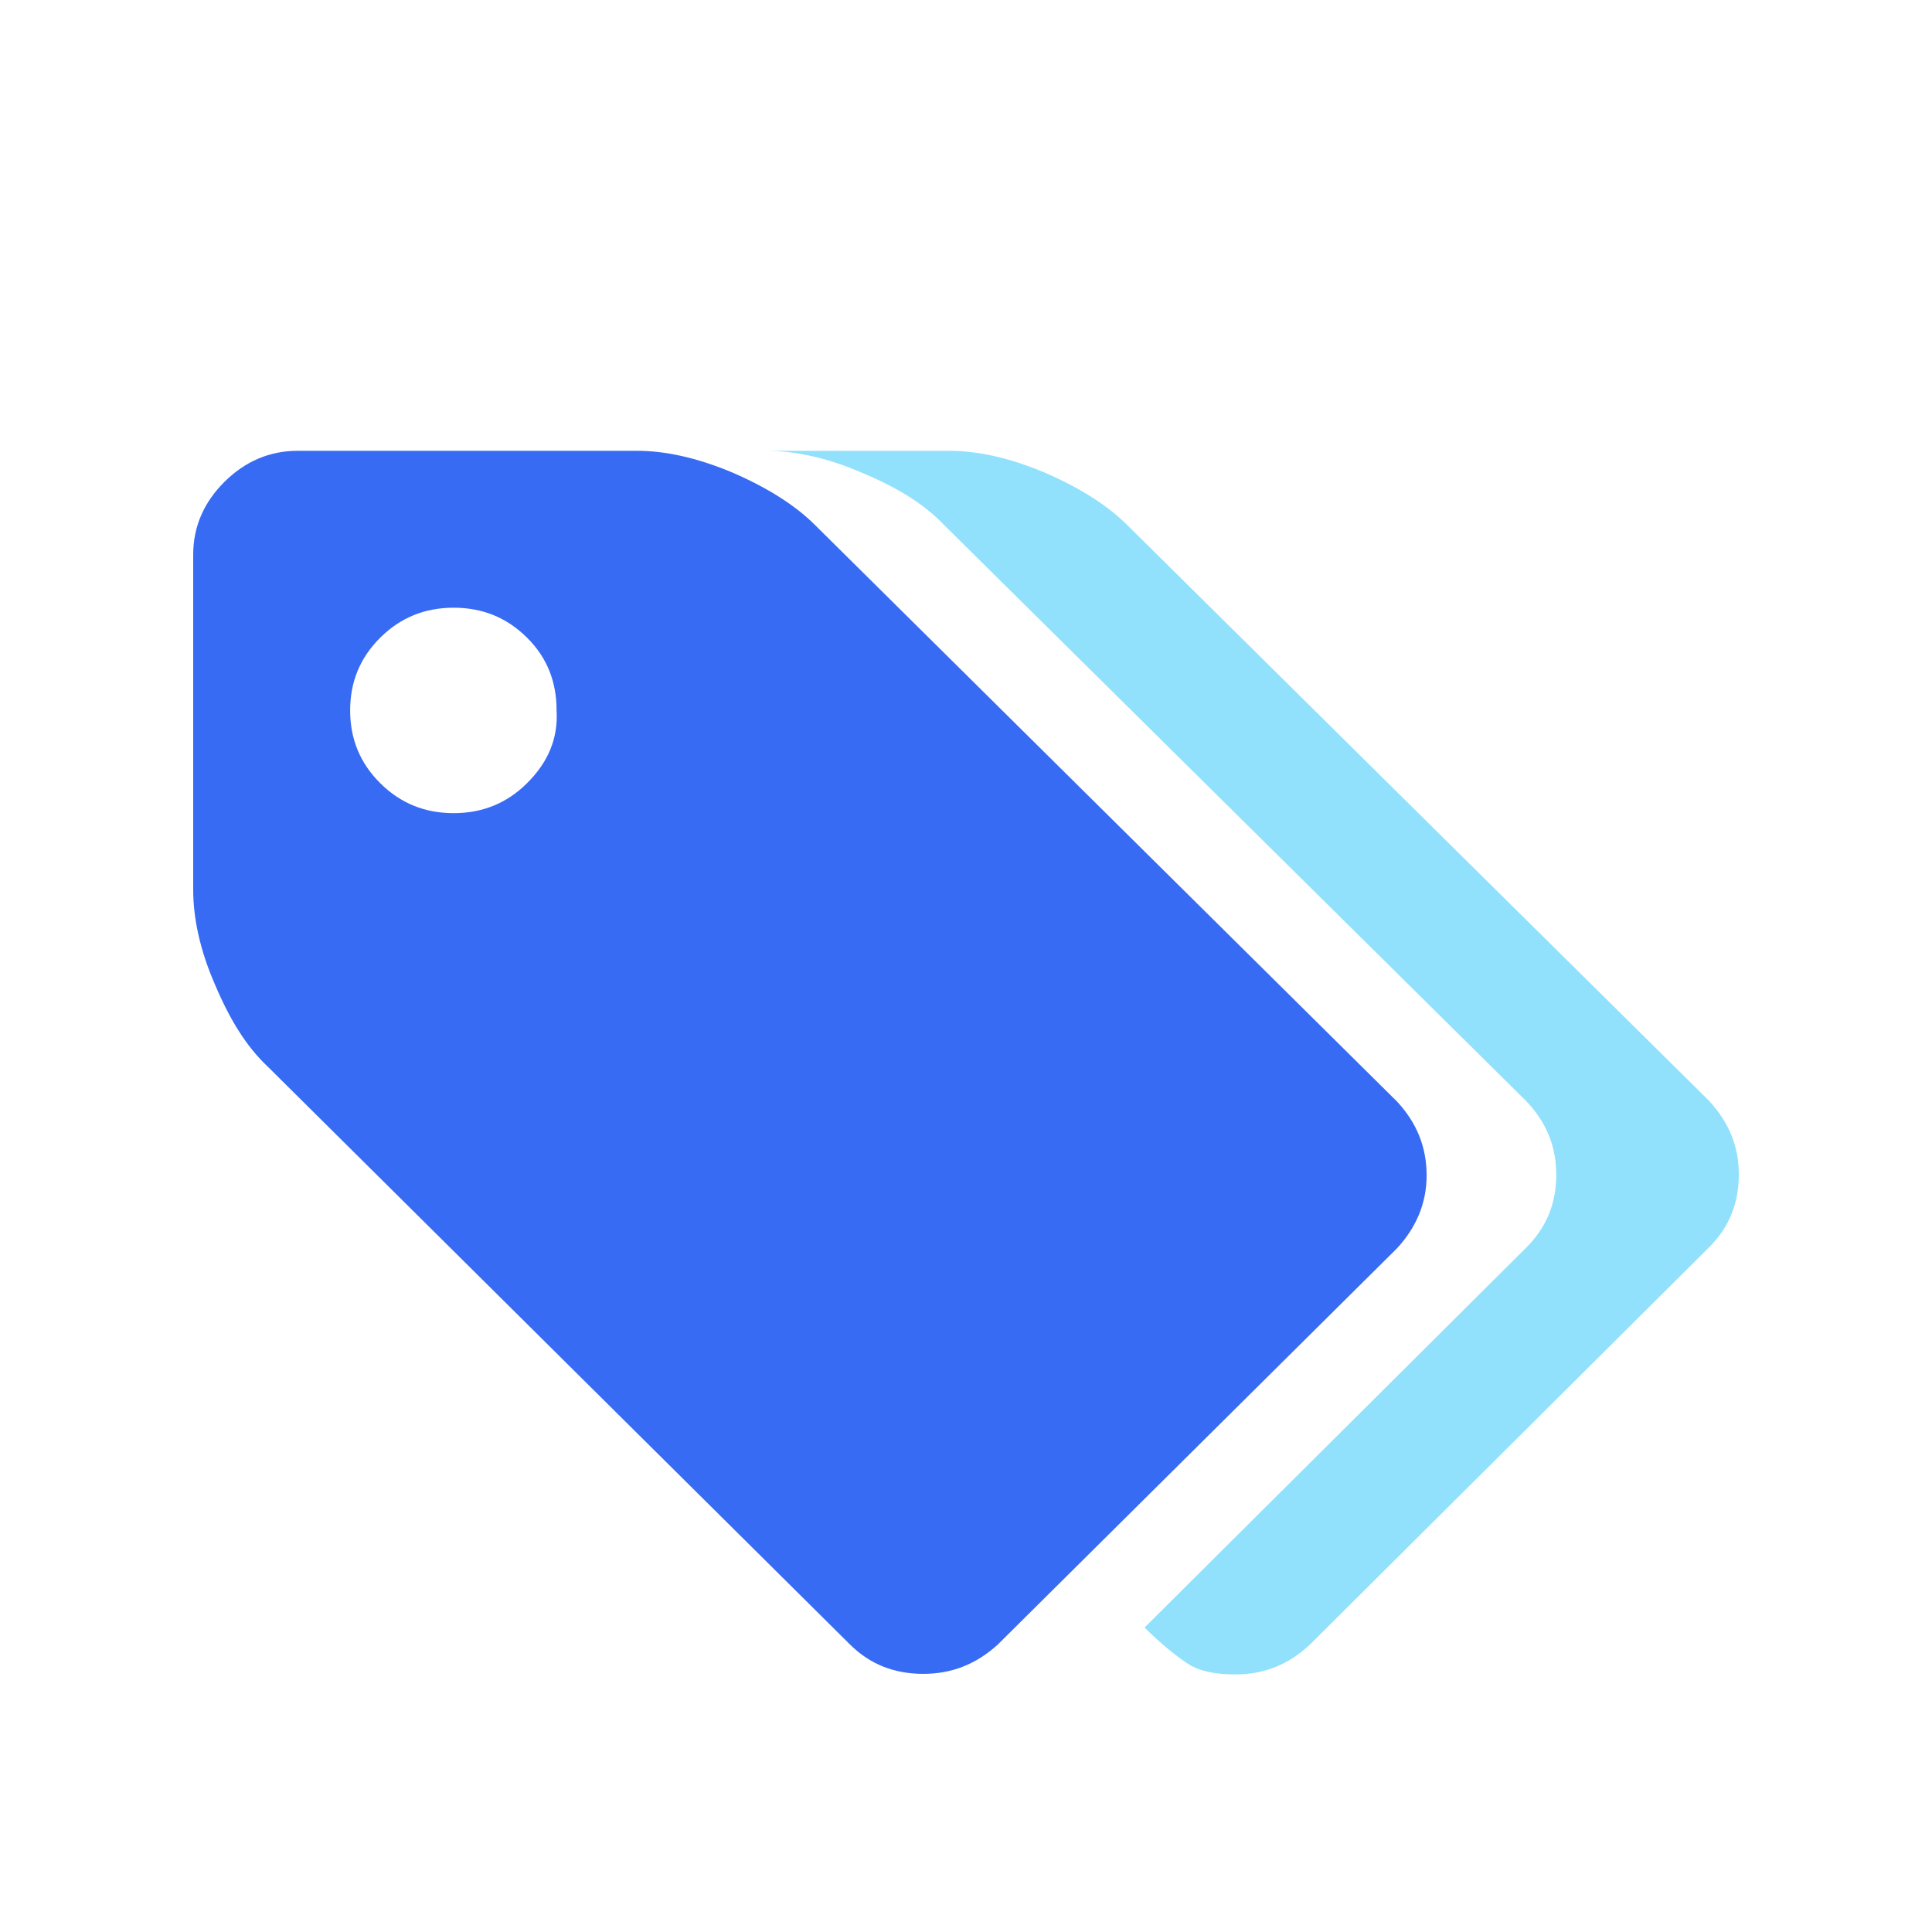
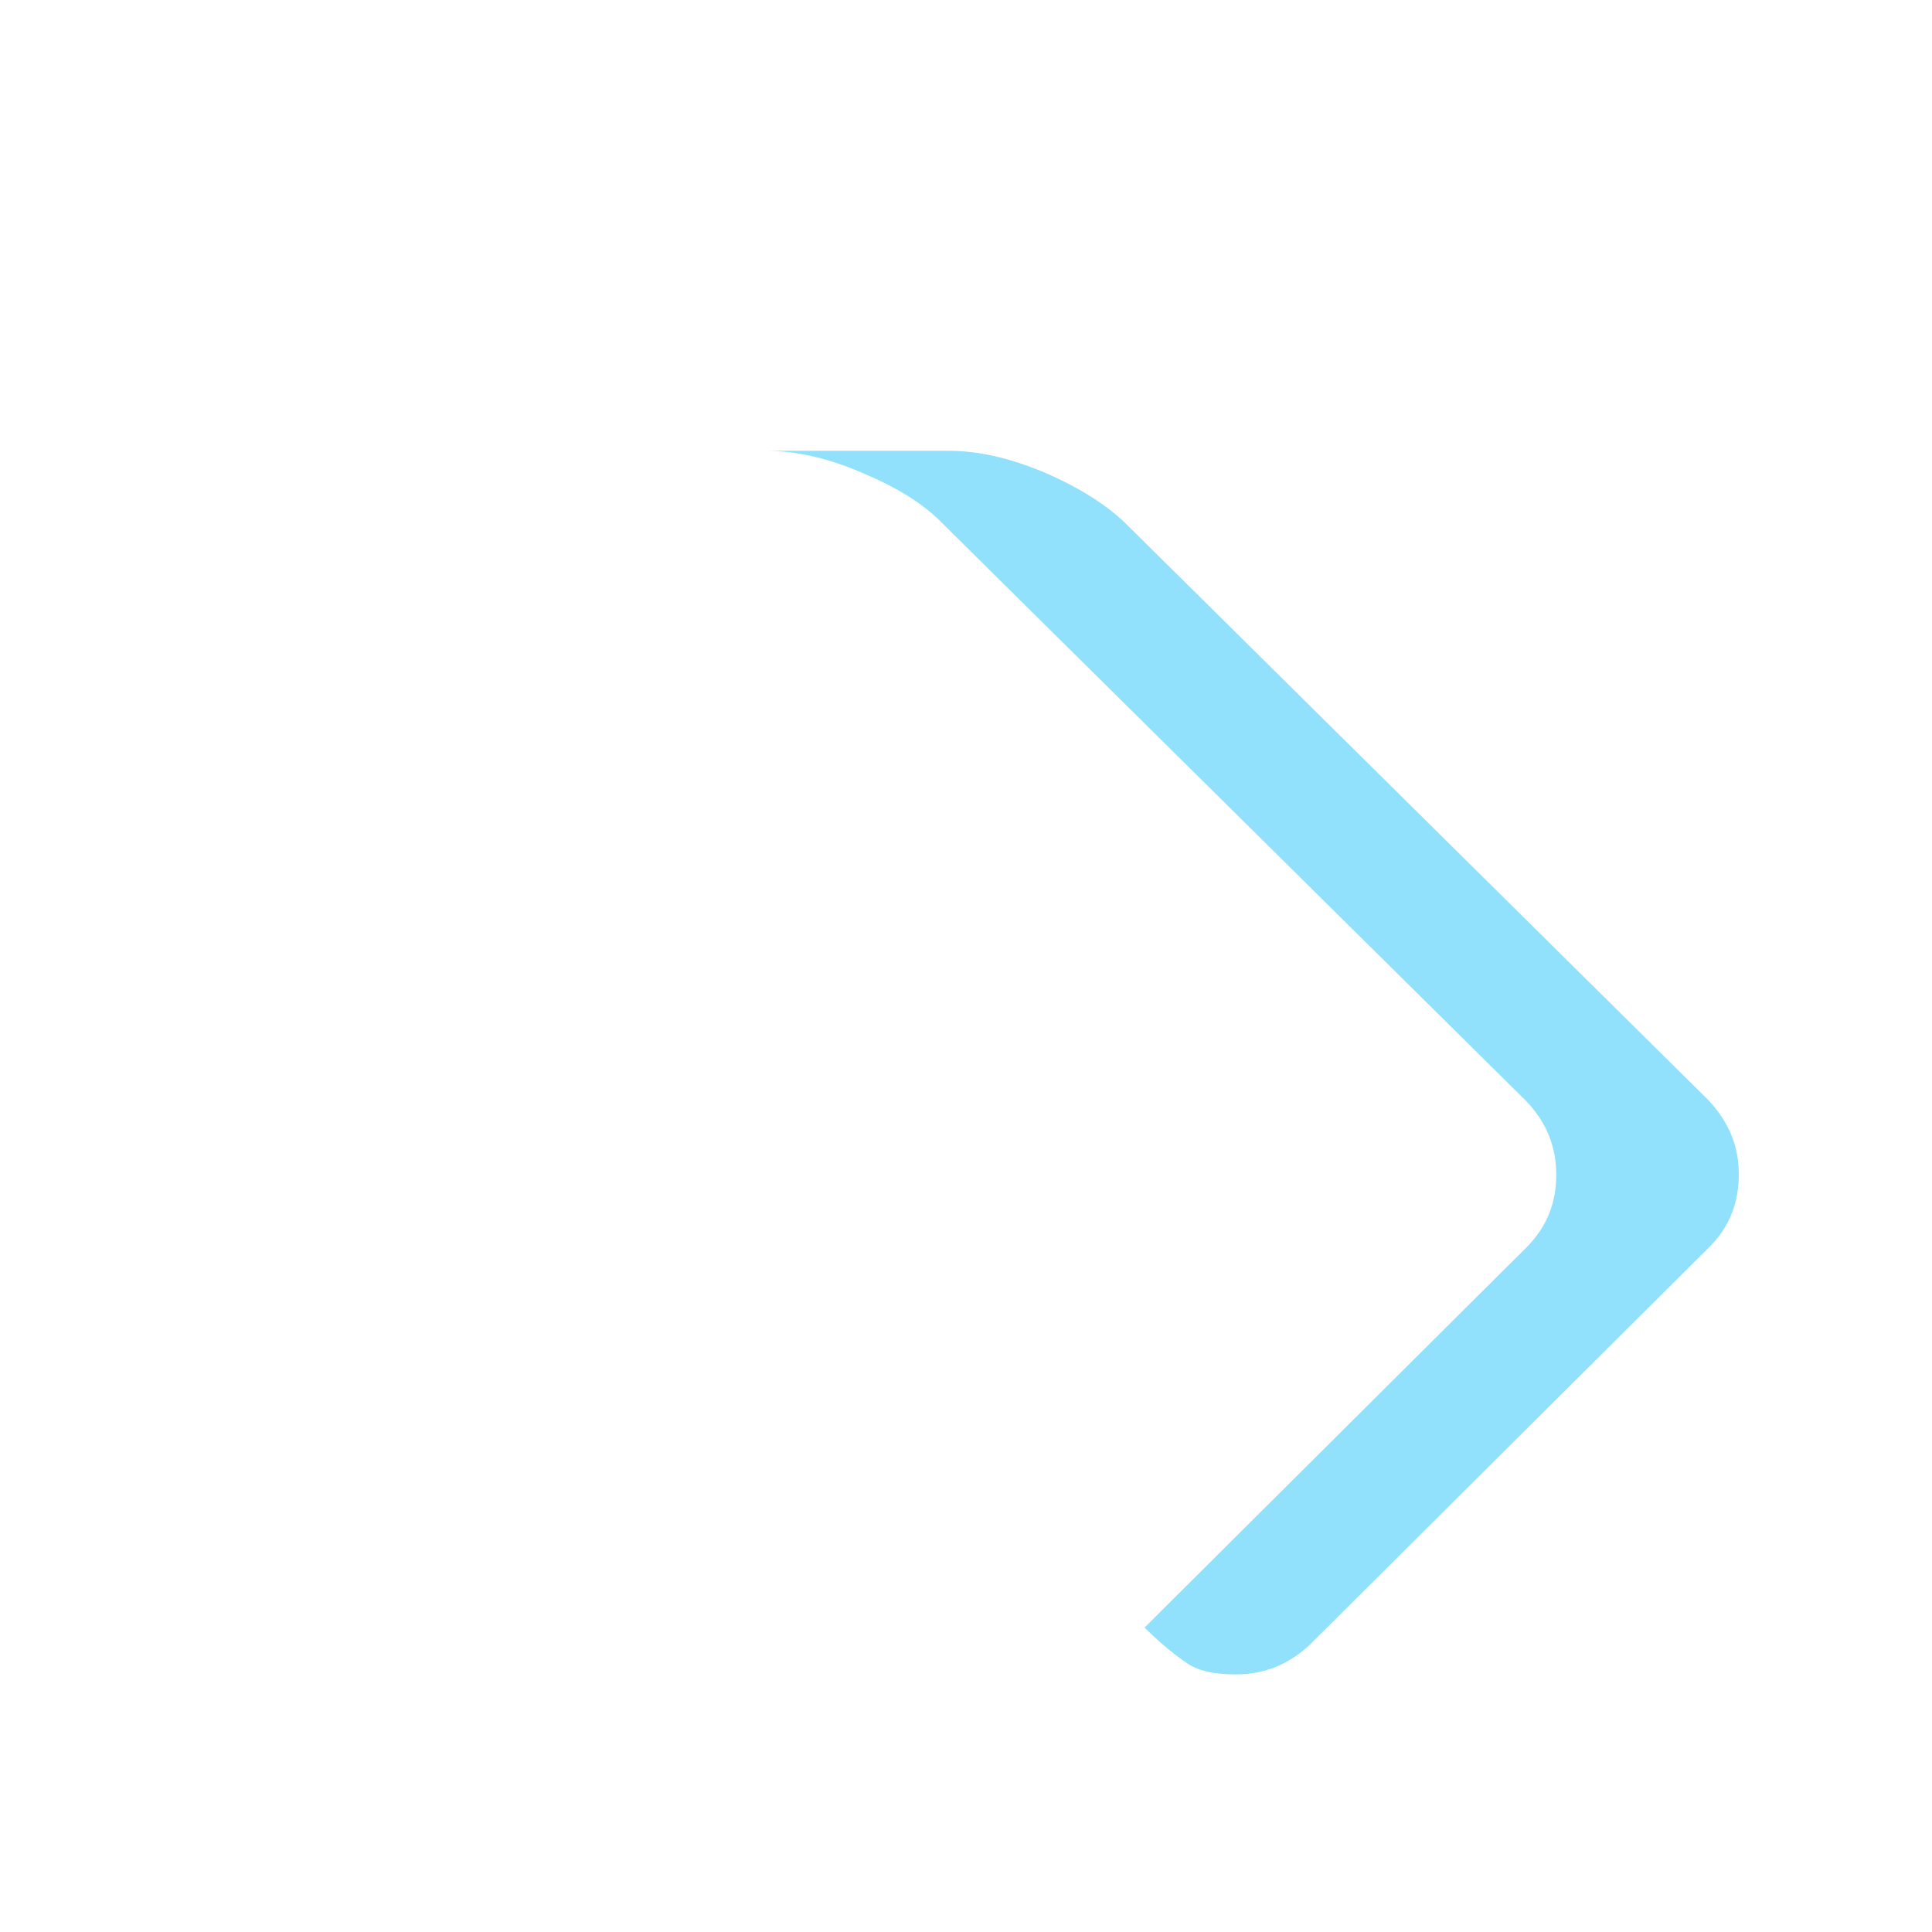
<svg xmlns="http://www.w3.org/2000/svg" width="60" height="60" viewBox="0 0 60 60" fill="none">
  <g clip-path="url(#clip0_323_4638)">
    <path d="M53.082 34.192L34.998 16.296C34.362 15.665 33.479 15.122 32.419 14.666C31.325 14.21 30.353 14 29.47 14H23.784C24.667 14 25.673 14.21 26.733 14.666C27.828 15.122 28.675 15.63 29.311 16.296L47.395 34.192C48.031 34.858 48.331 35.612 48.331 36.488C48.331 37.364 48.031 38.118 47.395 38.749L35.545 50.545C36.057 51.053 36.517 51.422 36.887 51.667C37.258 51.912 37.77 52 38.371 52C39.254 52 40.013 51.702 40.684 51.071L53.082 38.731C53.717 38.101 54 37.347 54 36.471C54 35.594 53.7 34.876 53.082 34.192Z" fill="#91E1FD" />
-     <path fill-rule="evenodd" clip-rule="evenodd" d="M44.305 36.505C44.305 35.629 44.004 34.876 43.386 34.209L25.302 16.296C24.667 15.665 23.784 15.122 22.724 14.666C21.629 14.21 20.658 14 19.775 14H9.249C8.366 14 7.607 14.333 6.971 14.964C6.336 15.595 6 16.349 6 17.225V27.637C6 28.513 6.212 29.512 6.671 30.564C7.13 31.65 7.642 32.492 8.313 33.123L26.397 51.071C27.033 51.702 27.793 51.983 28.675 51.983C29.558 51.983 30.318 51.684 30.989 51.071L43.386 38.767C43.969 38.136 44.305 37.382 44.305 36.505ZM14.088 25.253C14.971 25.253 15.731 24.955 16.366 24.324C17.002 23.693 17.338 22.957 17.285 22.063C17.285 21.186 17.002 20.433 16.366 19.802C15.731 19.171 14.971 18.873 14.088 18.873C13.205 18.873 12.446 19.171 11.81 19.802C11.174 20.433 10.874 21.186 10.874 22.063C10.874 22.939 11.174 23.693 11.81 24.324C12.446 24.955 13.205 25.253 14.088 25.253Z" fill="#386BF3" />
  </g>
  <defs>
    <clipPath id="clip0_323_4638">
      <rect width="60" height="60" fill="white" />
    </clipPath>
  </defs>
</svg>